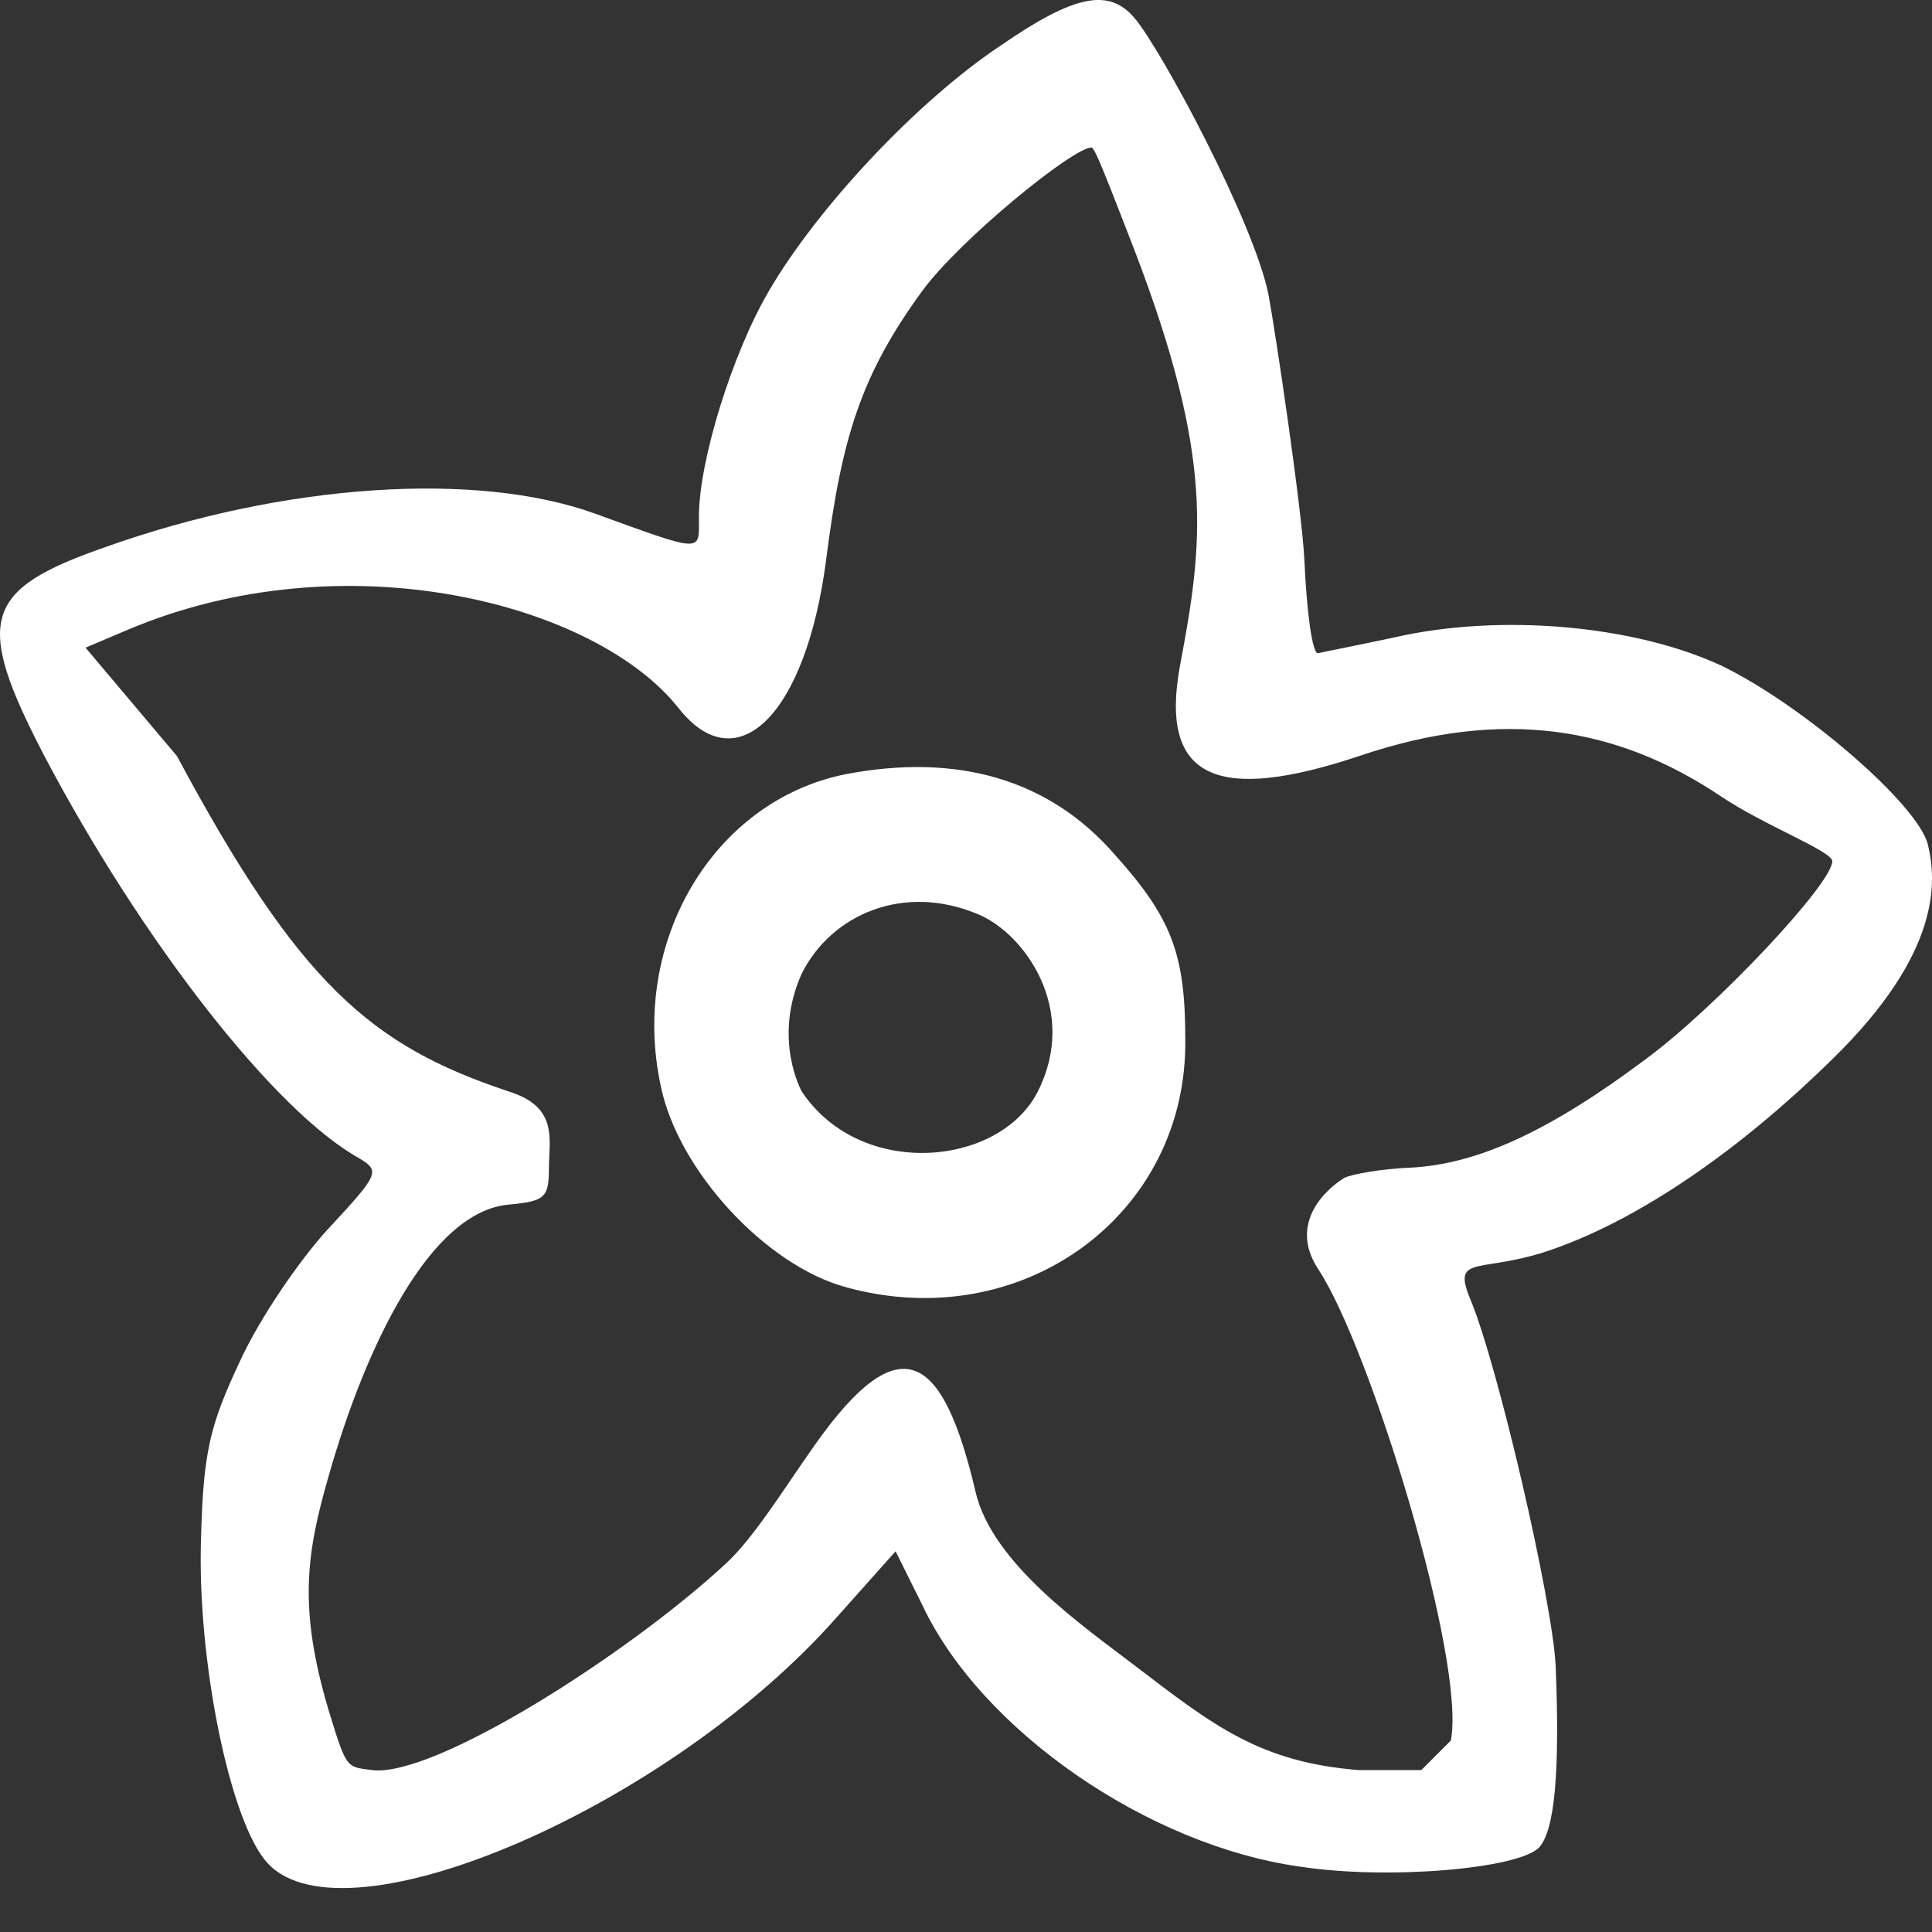
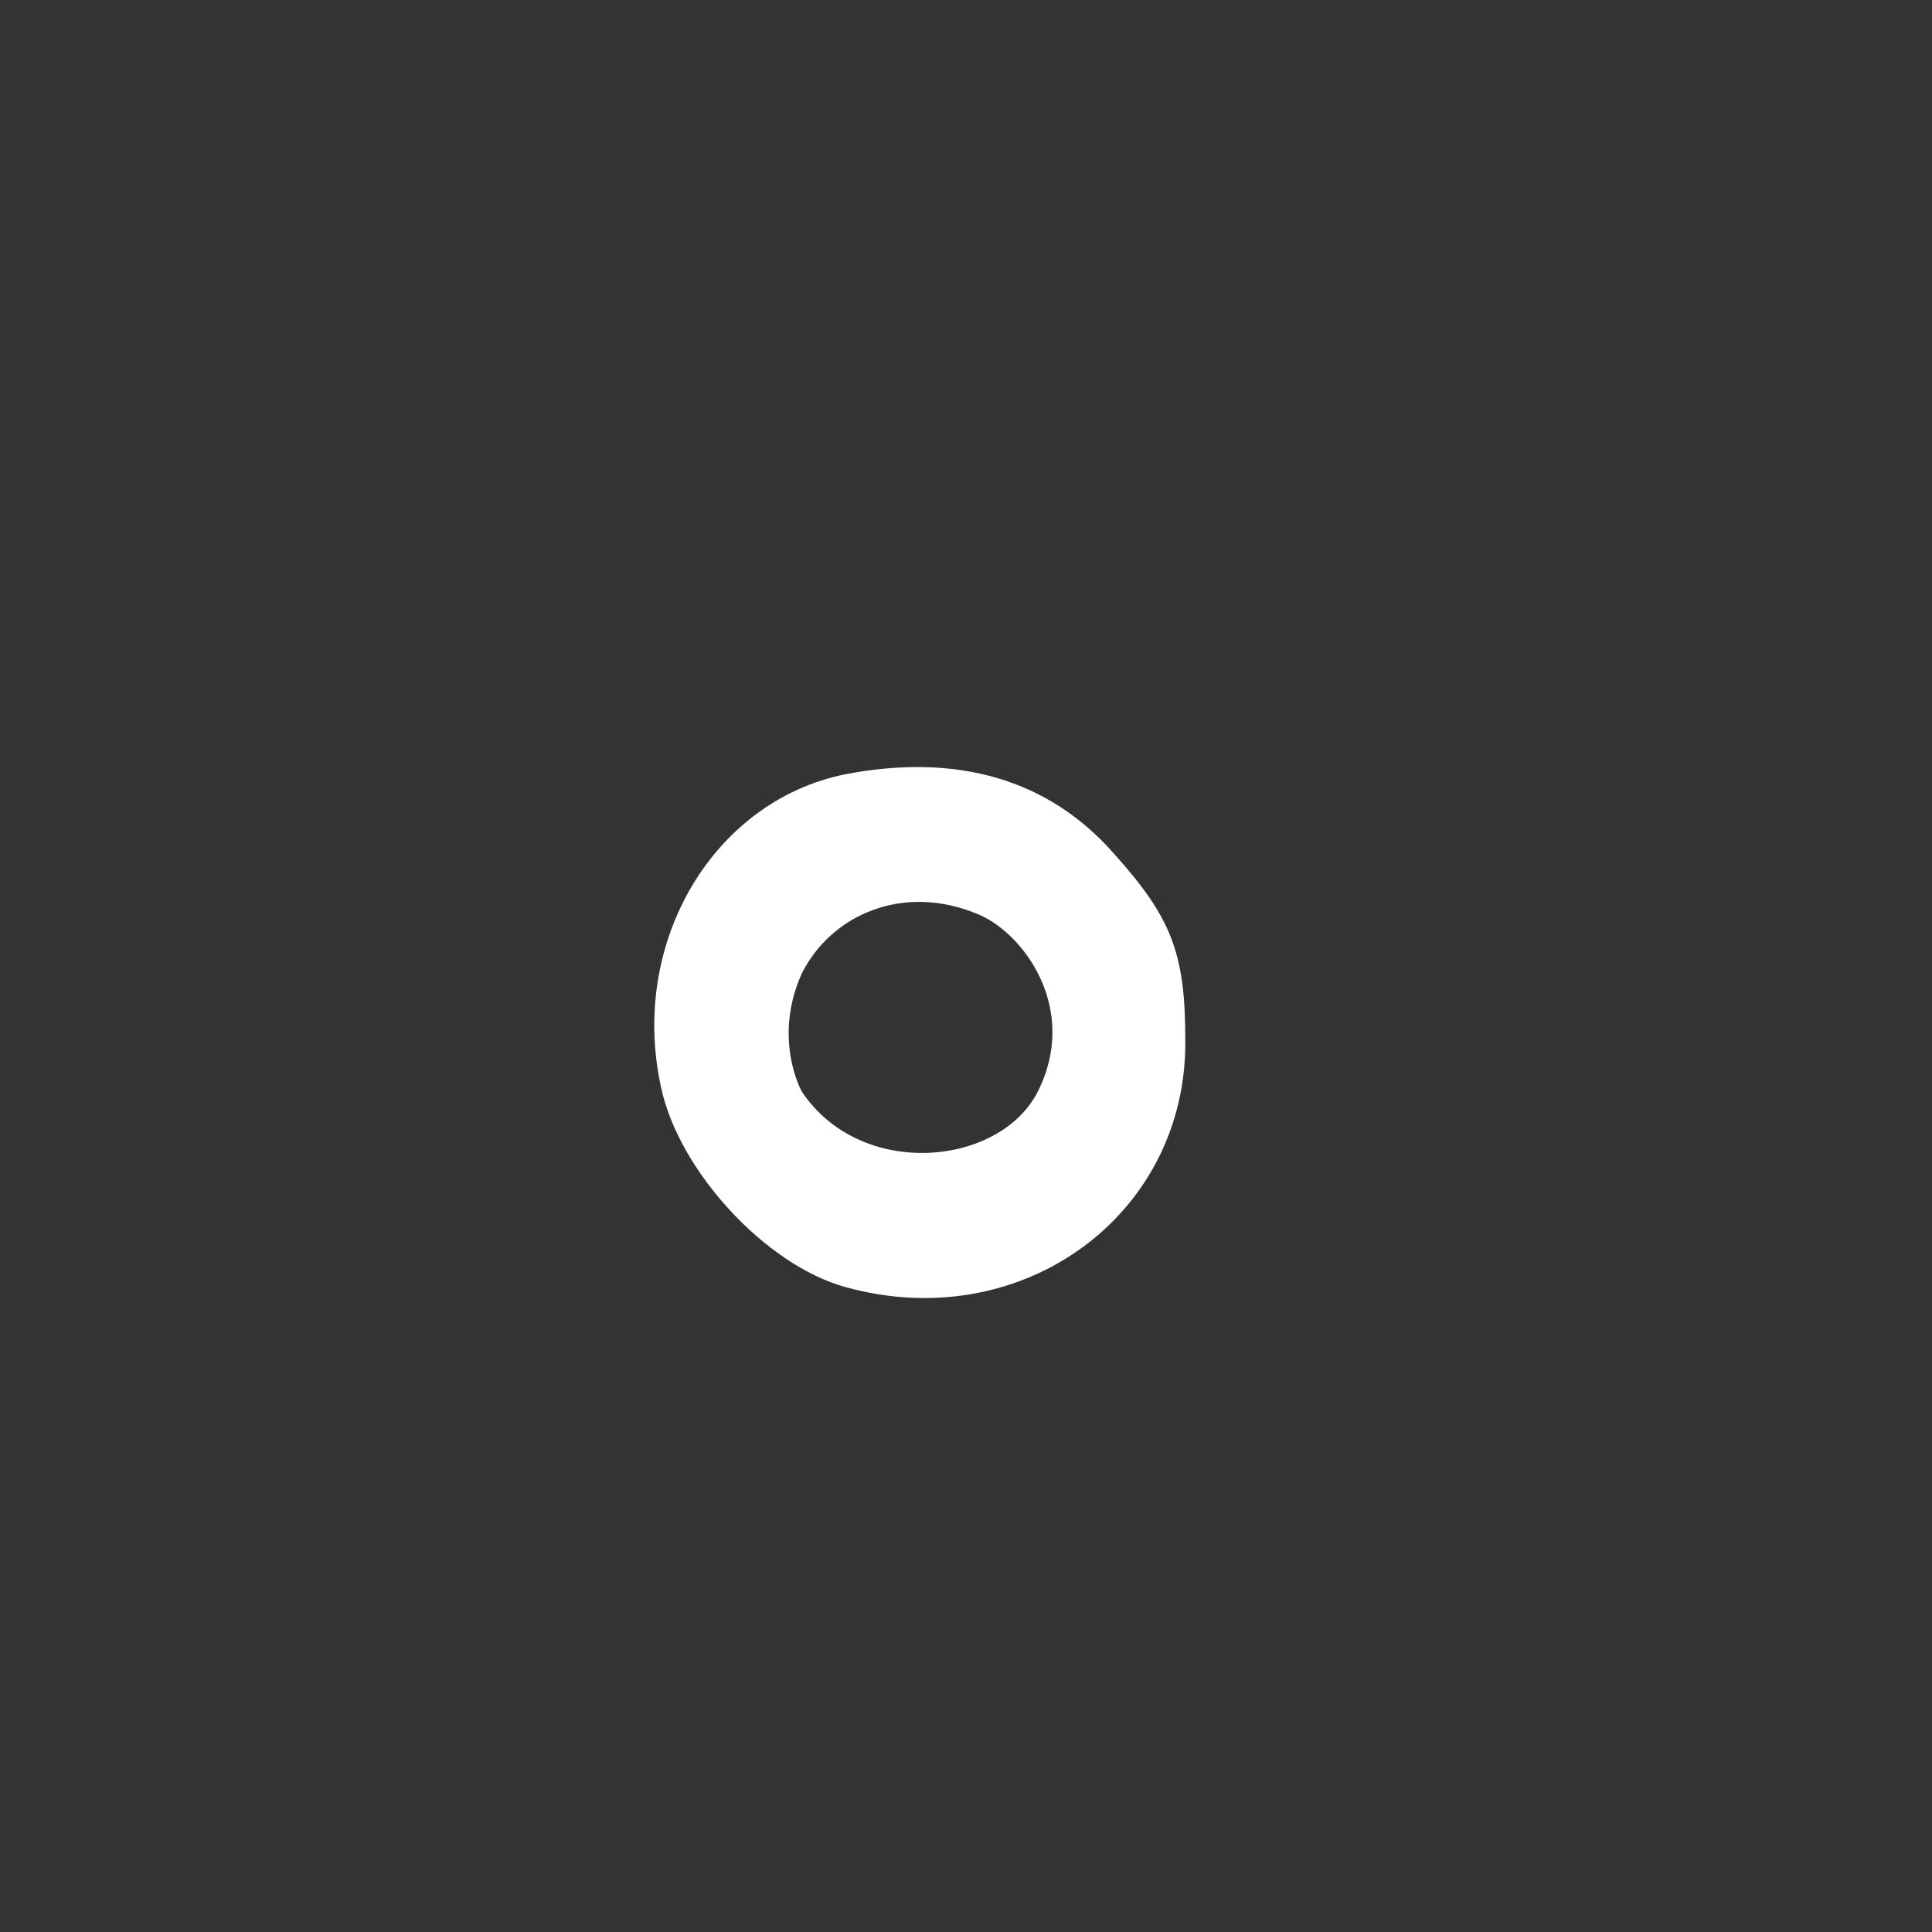
<svg xmlns="http://www.w3.org/2000/svg" width="36" height="36" viewBox="0 0 36 36" fill="none">
  <rect x="0" y="0" width="36" height="36" fill="#333333" stroke="none" />
-   <path d="M18.634 0.857C17.102 1.878 15.239 3.858 14.328 5.421C13.644 6.588 13.023 8.588 13.023 9.63C13.023 10.297 13.147 10.318 11.077 9.567C8.882 8.776 5.3 9.005 1.967 10.193C-0.311 10.985 -0.497 11.547 0.828 14.089C2.629 17.507 5.114 20.716 6.708 21.591C7.081 21.821 7.06 21.883 6.128 22.884C5.569 23.488 4.824 24.592 4.472 25.363C3.913 26.551 3.789 27.051 3.747 28.635C3.664 30.907 4.286 33.97 4.989 34.72C6.439 36.283 12.485 33.657 15.591 30.136L16.688 28.906L17.185 29.906C18.282 32.24 21.388 34.387 24.225 34.782C25.86 35.033 28.283 34.824 28.676 34.428C28.966 34.116 29.07 33.053 28.987 31.032C28.925 29.823 27.91 25.426 27.392 24.196C27.041 23.342 27.62 23.759 28.987 23.259C30.56 22.696 32.382 21.466 34.142 19.737C36.172 17.757 36.089 16.424 35.923 15.736C35.737 14.986 33.583 13.131 32.072 12.402C30.457 11.651 27.951 11.422 25.964 11.881C25.28 12.027 24.639 12.152 24.556 12.172C24.452 12.172 24.349 11.401 24.307 10.464C24.266 9.526 23.762 6.164 23.638 5.497C23.368 4.143 21.637 0.919 21.14 0.336C20.663 -0.227 20.021 -0.102 18.634 0.857ZM21.14 4.662C22.63 8.559 22.423 10.088 21.988 12.402C21.595 14.527 22.692 14.965 25.322 14.089C28.014 13.173 30.146 13.55 32.072 14.842C32.879 15.384 34.142 15.861 34.142 16.048C34.142 16.465 31.968 18.778 30.664 19.737C28.883 21.07 27.537 21.696 26.274 21.758C25.736 21.779 25.177 21.883 25.053 21.946C24.68 22.175 24.018 22.804 24.556 23.638C25.529 25.096 27.323 30.953 27.034 32.433L26.484 32.983H25.322C23.459 32.837 22.589 32.136 21.14 31.032C20.187 30.302 18.491 29.135 18.179 27.802C17.578 25.238 16.79 24.643 15.175 26.936C14.575 27.79 14.044 28.655 13.526 29.135C11.704 30.823 8.089 33.129 6.93 32.983C6.453 32.92 6.46 32.967 6.128 31.883C5.548 29.945 5.714 28.927 6.128 27.489C6.812 25.092 8.013 22.571 9.483 22.446C10.145 22.383 10.228 22.321 10.228 21.779C10.228 21.237 10.414 20.631 9.483 20.339C6.915 19.485 5.576 18.341 3.298 14.089L1.594 12.068L2.381 11.735C6.418 10.026 11.091 11.234 12.643 13.193C13.741 14.589 15.019 13.299 15.392 10.444C15.682 8.152 16.046 6.983 17.185 5.421C17.868 4.483 19.987 2.749 20.339 2.749C20.401 2.749 20.622 3.329 21.14 4.662Z" fill="white" />
  <path d="M15.742 14.429C13.293 14.929 11.73 17.551 12.314 20.244C12.64 21.817 14.273 23.581 15.765 23.986C19.054 24.892 22.132 22.628 22.086 19.362C22.086 17.765 21.829 17.098 20.756 15.906C19.544 14.524 17.841 14.024 15.742 14.429ZM18.238 17.041C19.093 17.405 20.107 18.814 19.338 20.339C18.632 21.737 16.039 21.988 14.94 20.339C14.94 20.339 14.39 19.362 14.94 18.14C15.49 17.041 16.839 16.445 18.238 17.041Z" fill="white" />
</svg>